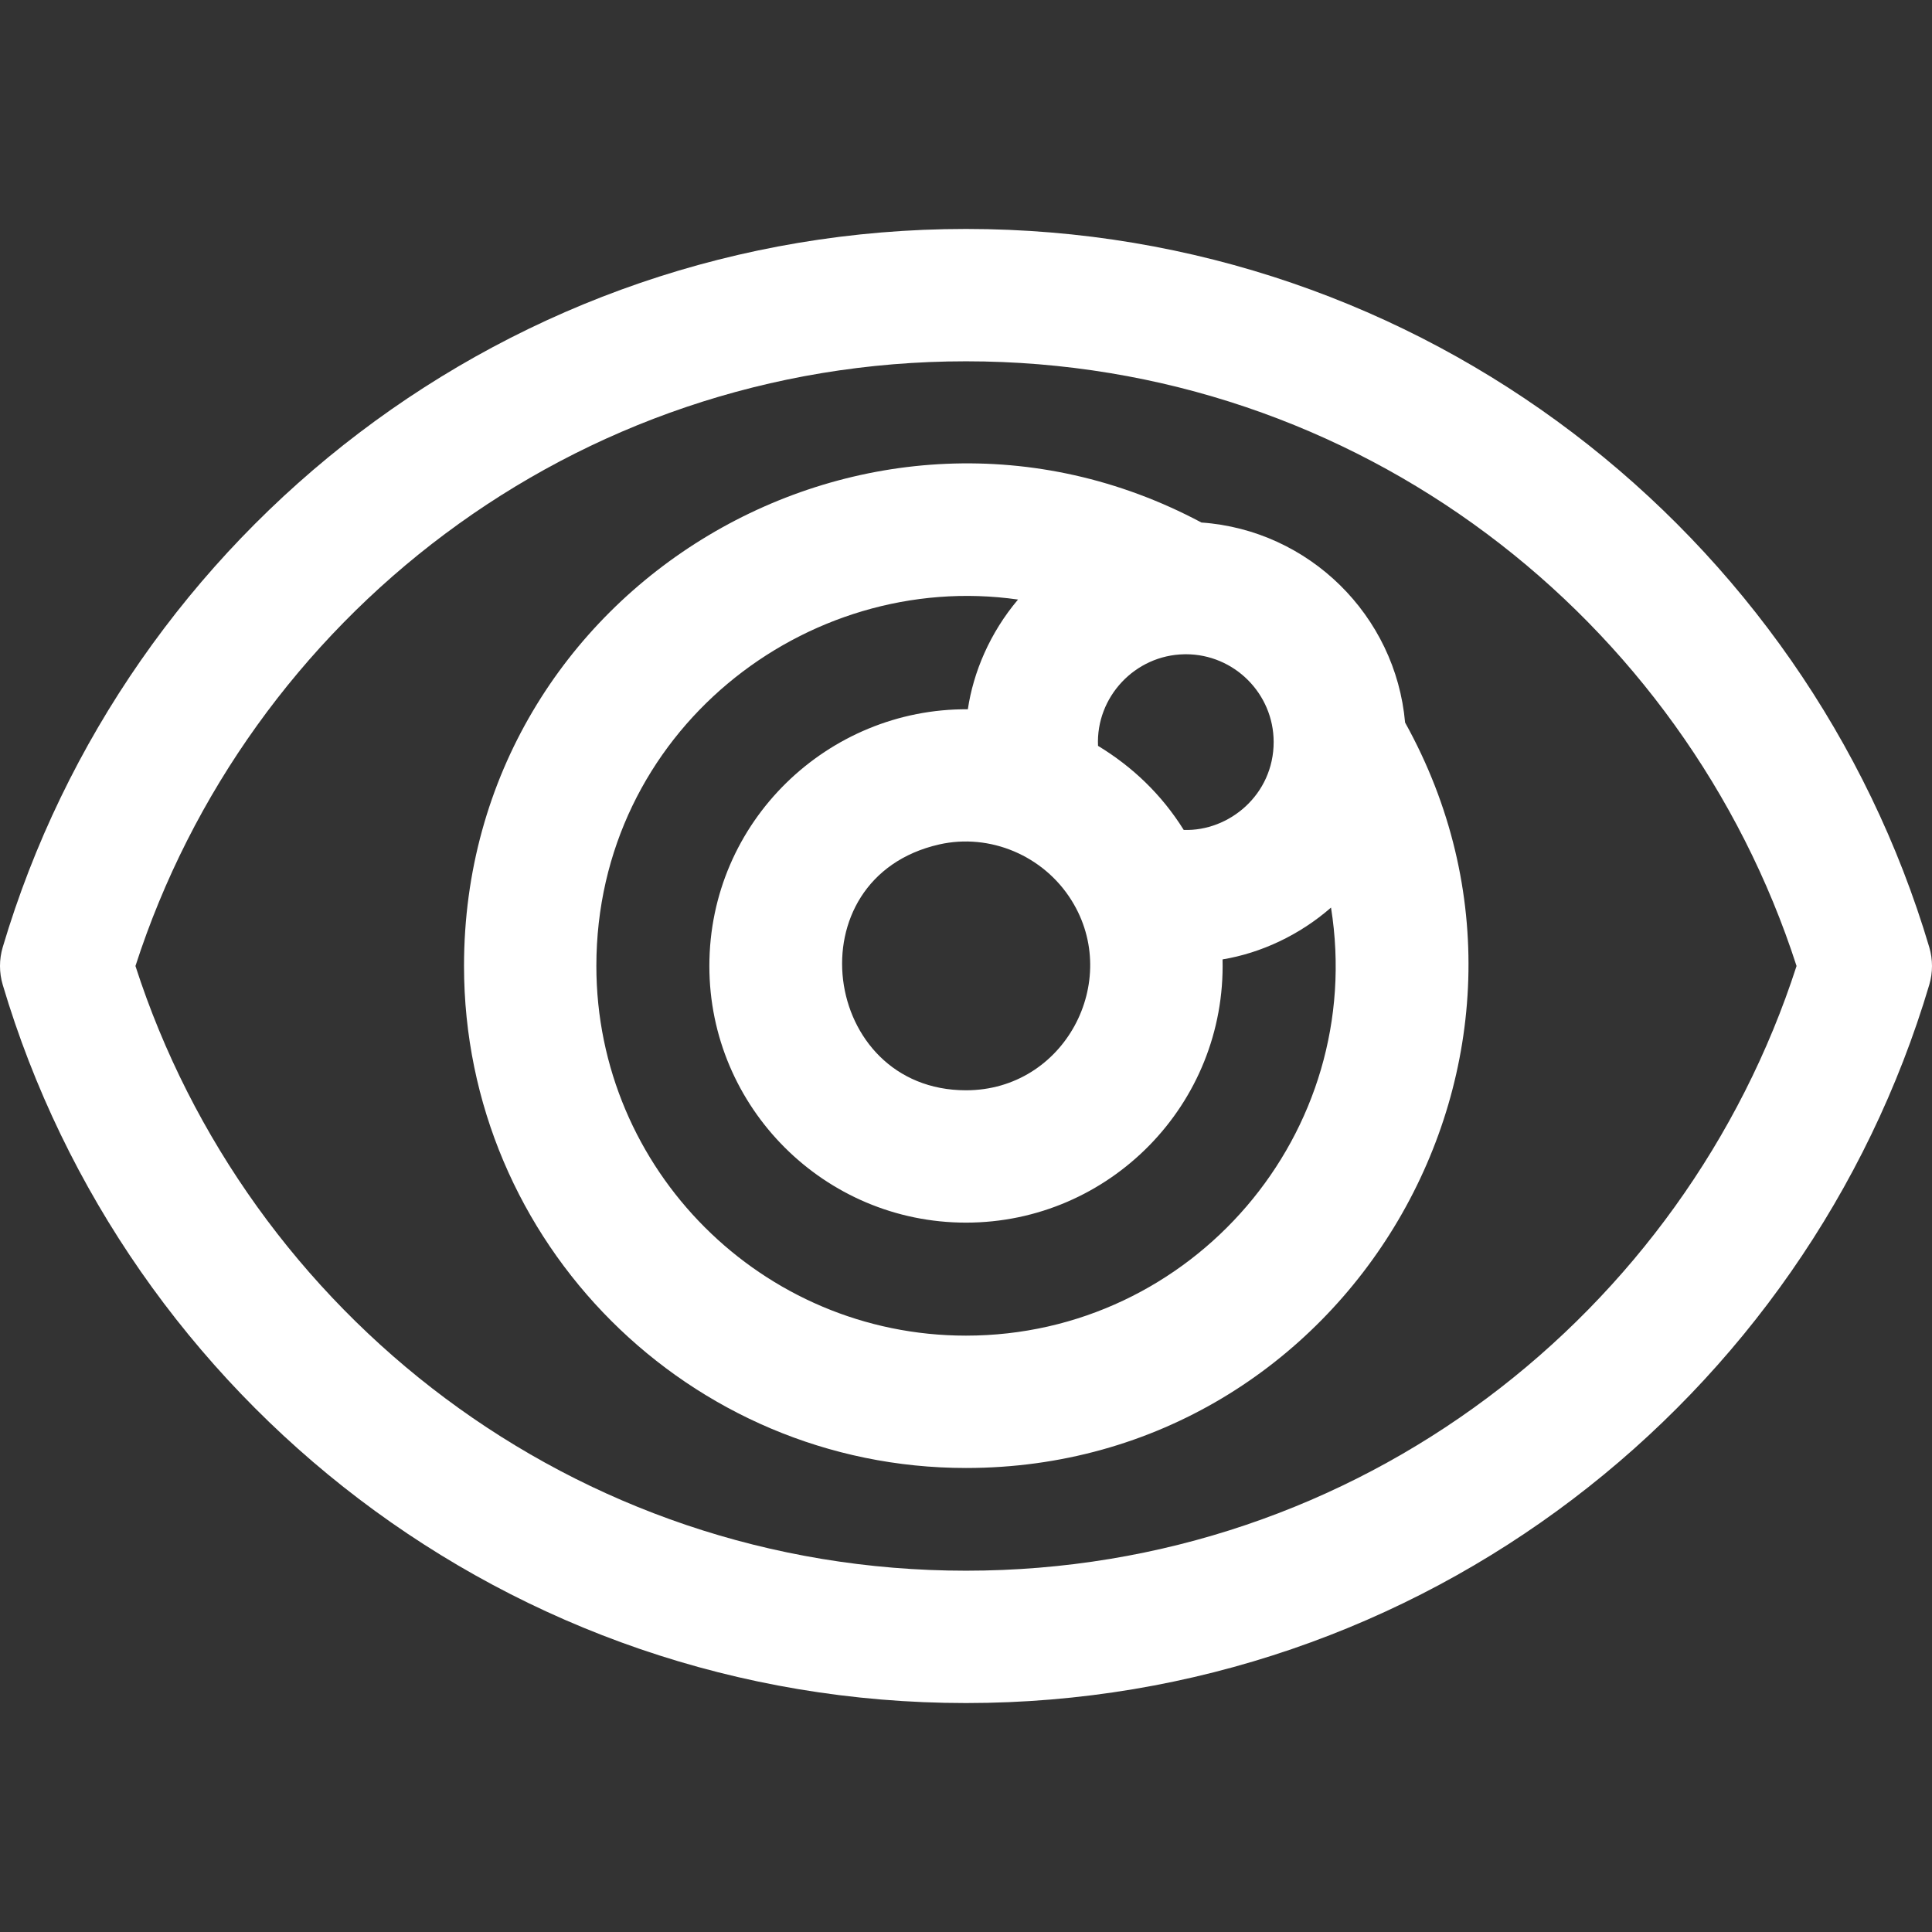
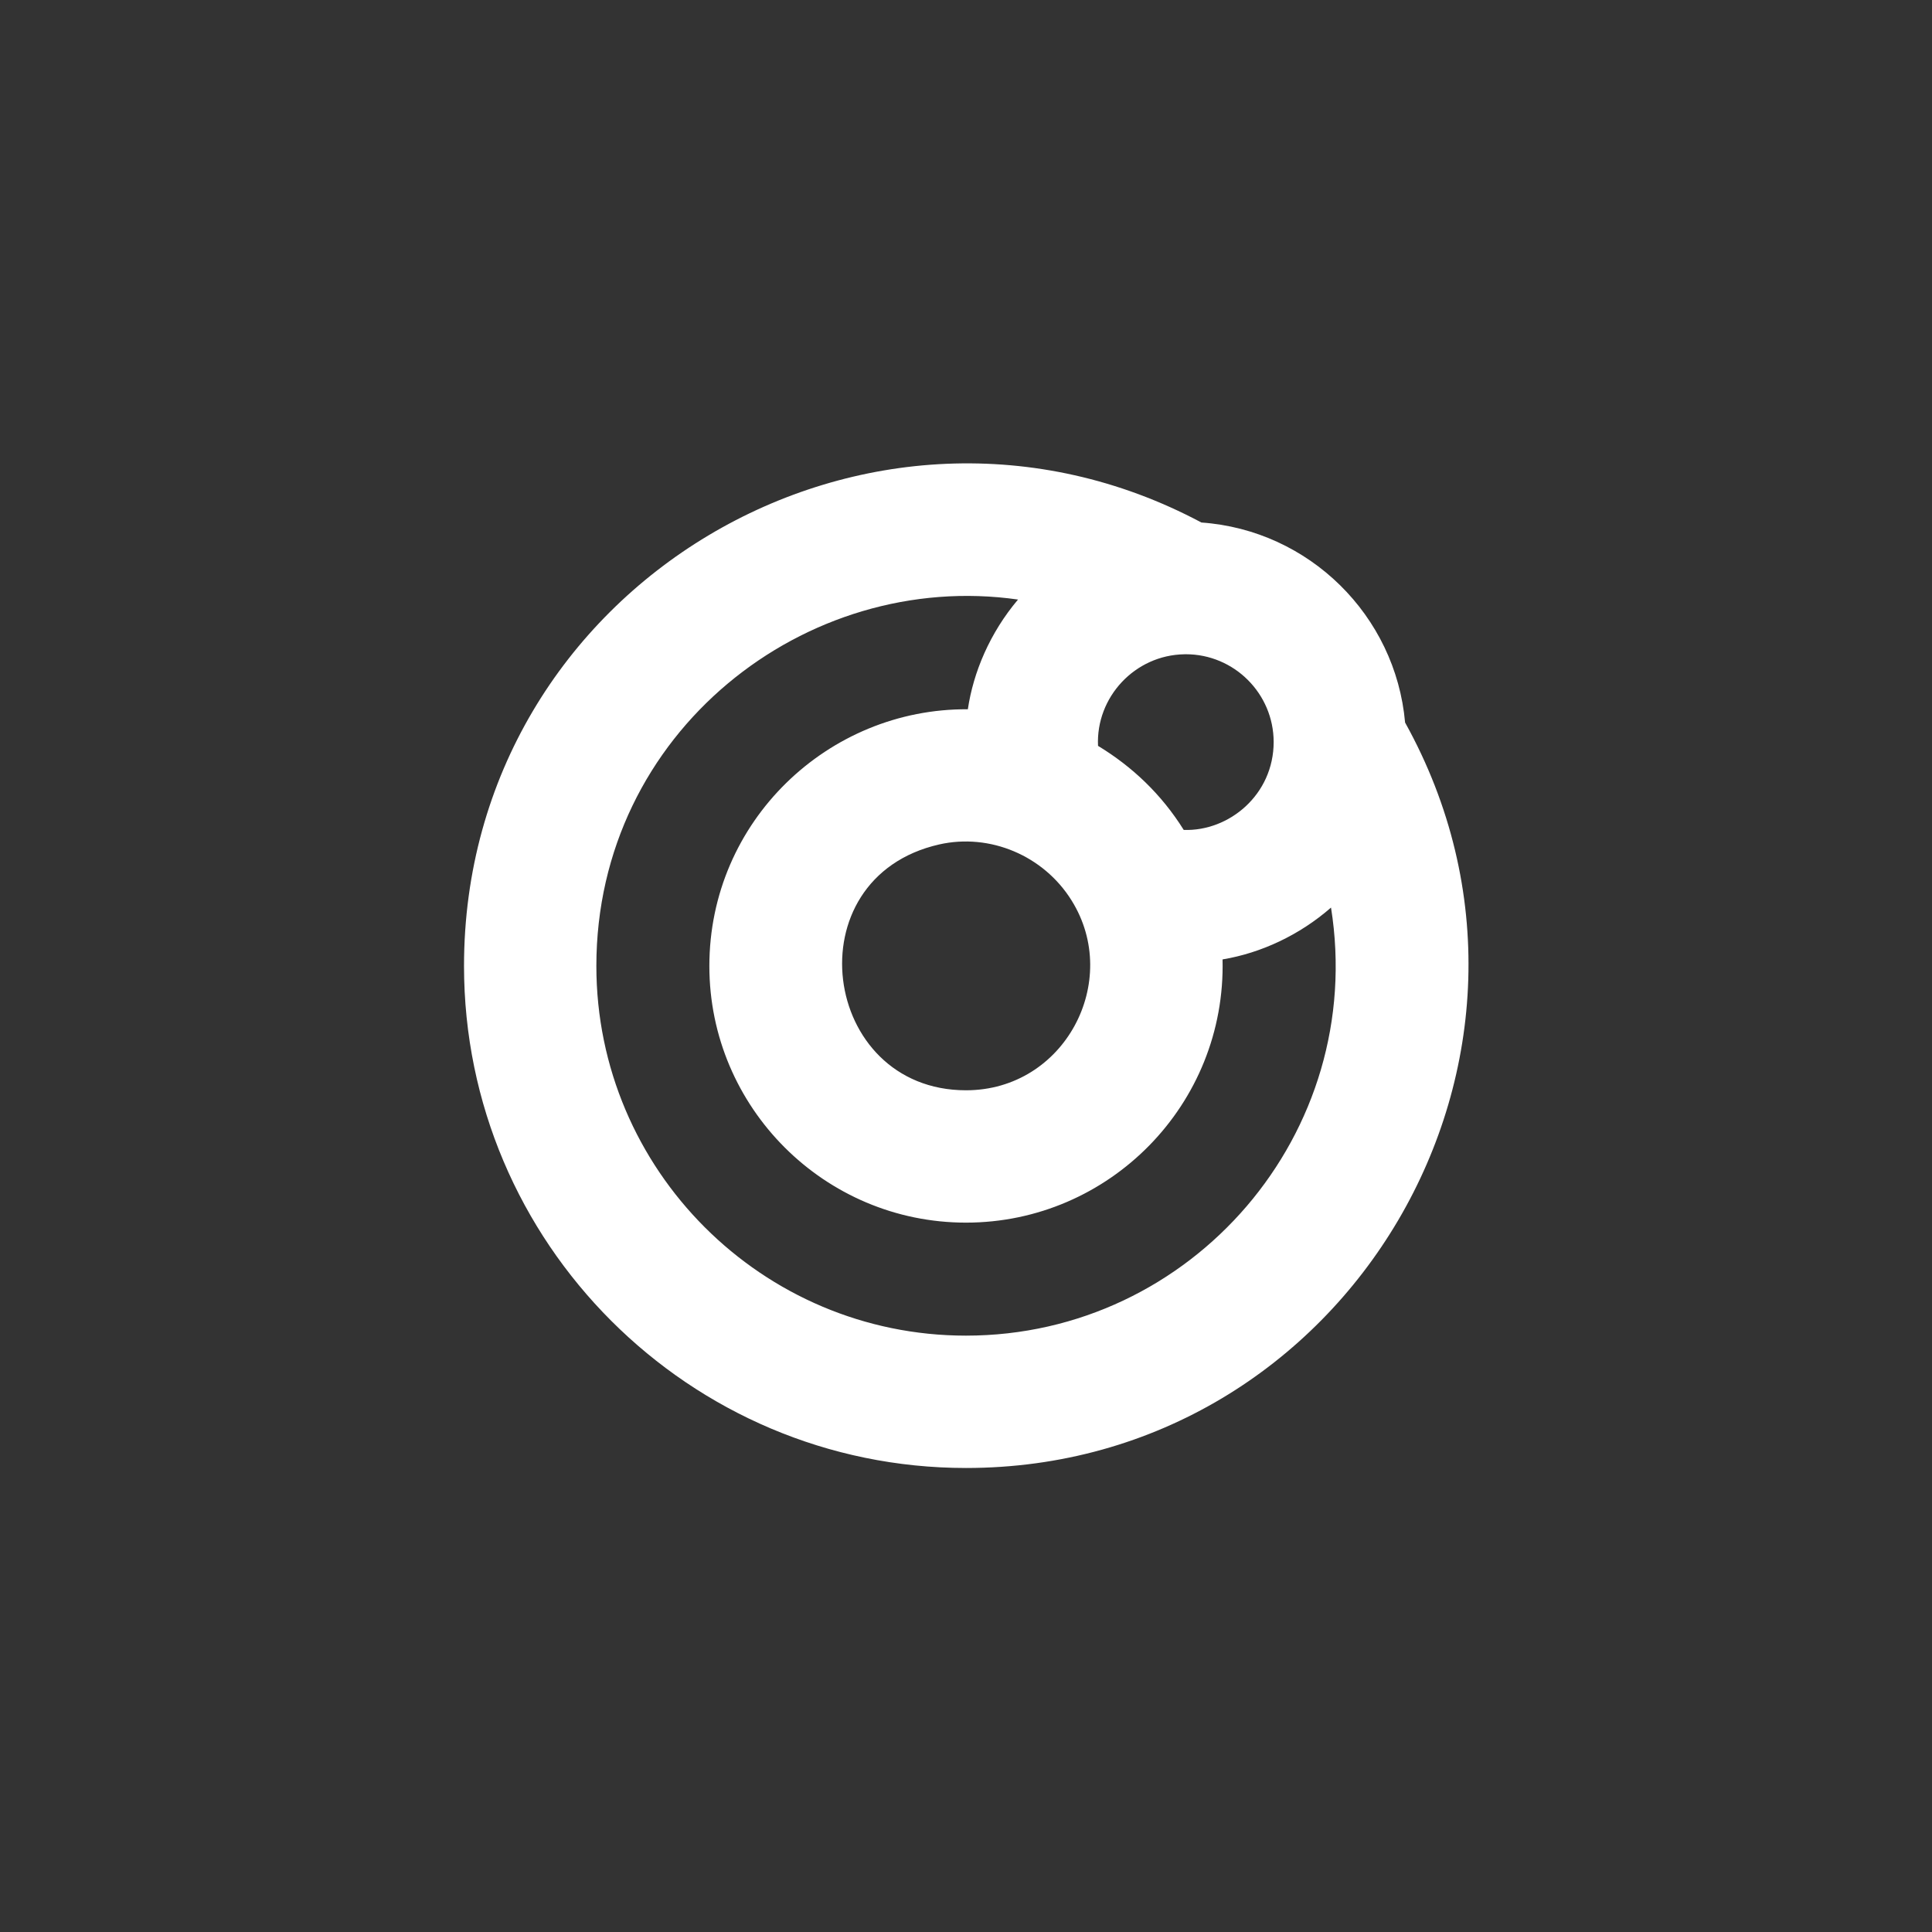
<svg xmlns="http://www.w3.org/2000/svg" fill="#fff" height="18" width="18" version="1.1" id="Layer_1" x="0px" y="0px" viewBox="0 0 512.002 512.002" style="enable-background:new 0 0 512.002 512.002;" xml:space="preserve">
  <rect x="0" y="0" width="512.002" height="512.002" fill="#333333" stroke="none" />
  <g>
    <g>
      <g>
-         <path d="M511.275,251.006C478.71,141.413,377.152,60.675,256.001,60.675c-121.025,0-222.672,80.615-255.274,190.331     c-0.969,3.26-0.969,6.731,0,9.99C33.291,370.589,134.85,451.327,256.001,451.327c121.025,0,222.672-80.615,255.274-190.331     C512.244,257.737,512.244,254.265,511.275,251.006z M256.001,416.253c-104.112,0-190.443-68.36-220.105-160.251     C65.518,164.234,151.762,95.75,256.001,95.75c104.112,0,190.443,68.36,220.105,160.251     C446.484,347.768,360.24,416.253,256.001,416.253z" />
        <path d="M318.39,138.472C230.581,91.664,122.969,155.203,122.969,256c0,73.355,59.678,133.033,133.033,133.033     c101.249,0,165.398-109.257,116.363-197.551C369.849,163.092,346.91,140.482,318.39,138.472z M313.87,173.391     c0.111-0.002,0.222-0.005,0.333-0.009h0.056c12.815,0,23.257,10.429,23.276,23.246v0.001c0,13.943-11.786,23.724-23.833,23.312     c-5.912-9.467-13.648-16.775-22.713-22.281C290.396,184.764,300.749,173.603,313.87,173.391z M283.986,238.638     c13.325,21.349-1.823,50.3-27.985,50.3c-38.434-0.001-46.069-56.306-7.086-65.155     C262.325,220.756,276.57,226.719,283.986,238.638z M256.001,353.959c-54.015,0-97.959-43.944-97.959-97.959     c0-61.991,55.517-105.156,111.746-97.112c-7.493,8.867-11.855,19.311-13.298,29.078c-37.056-0.257-68.502,29.7-68.502,68.034     c0,37.502,30.51,68.012,68.011,68.012c37.995,0,68.936-31.353,67.99-69.755c10.221-1.709,20.384-6.435,28.745-13.739     C362.245,300.262,315.912,353.959,256.001,353.959z" />
      </g>
    </g>
  </g>
</svg>